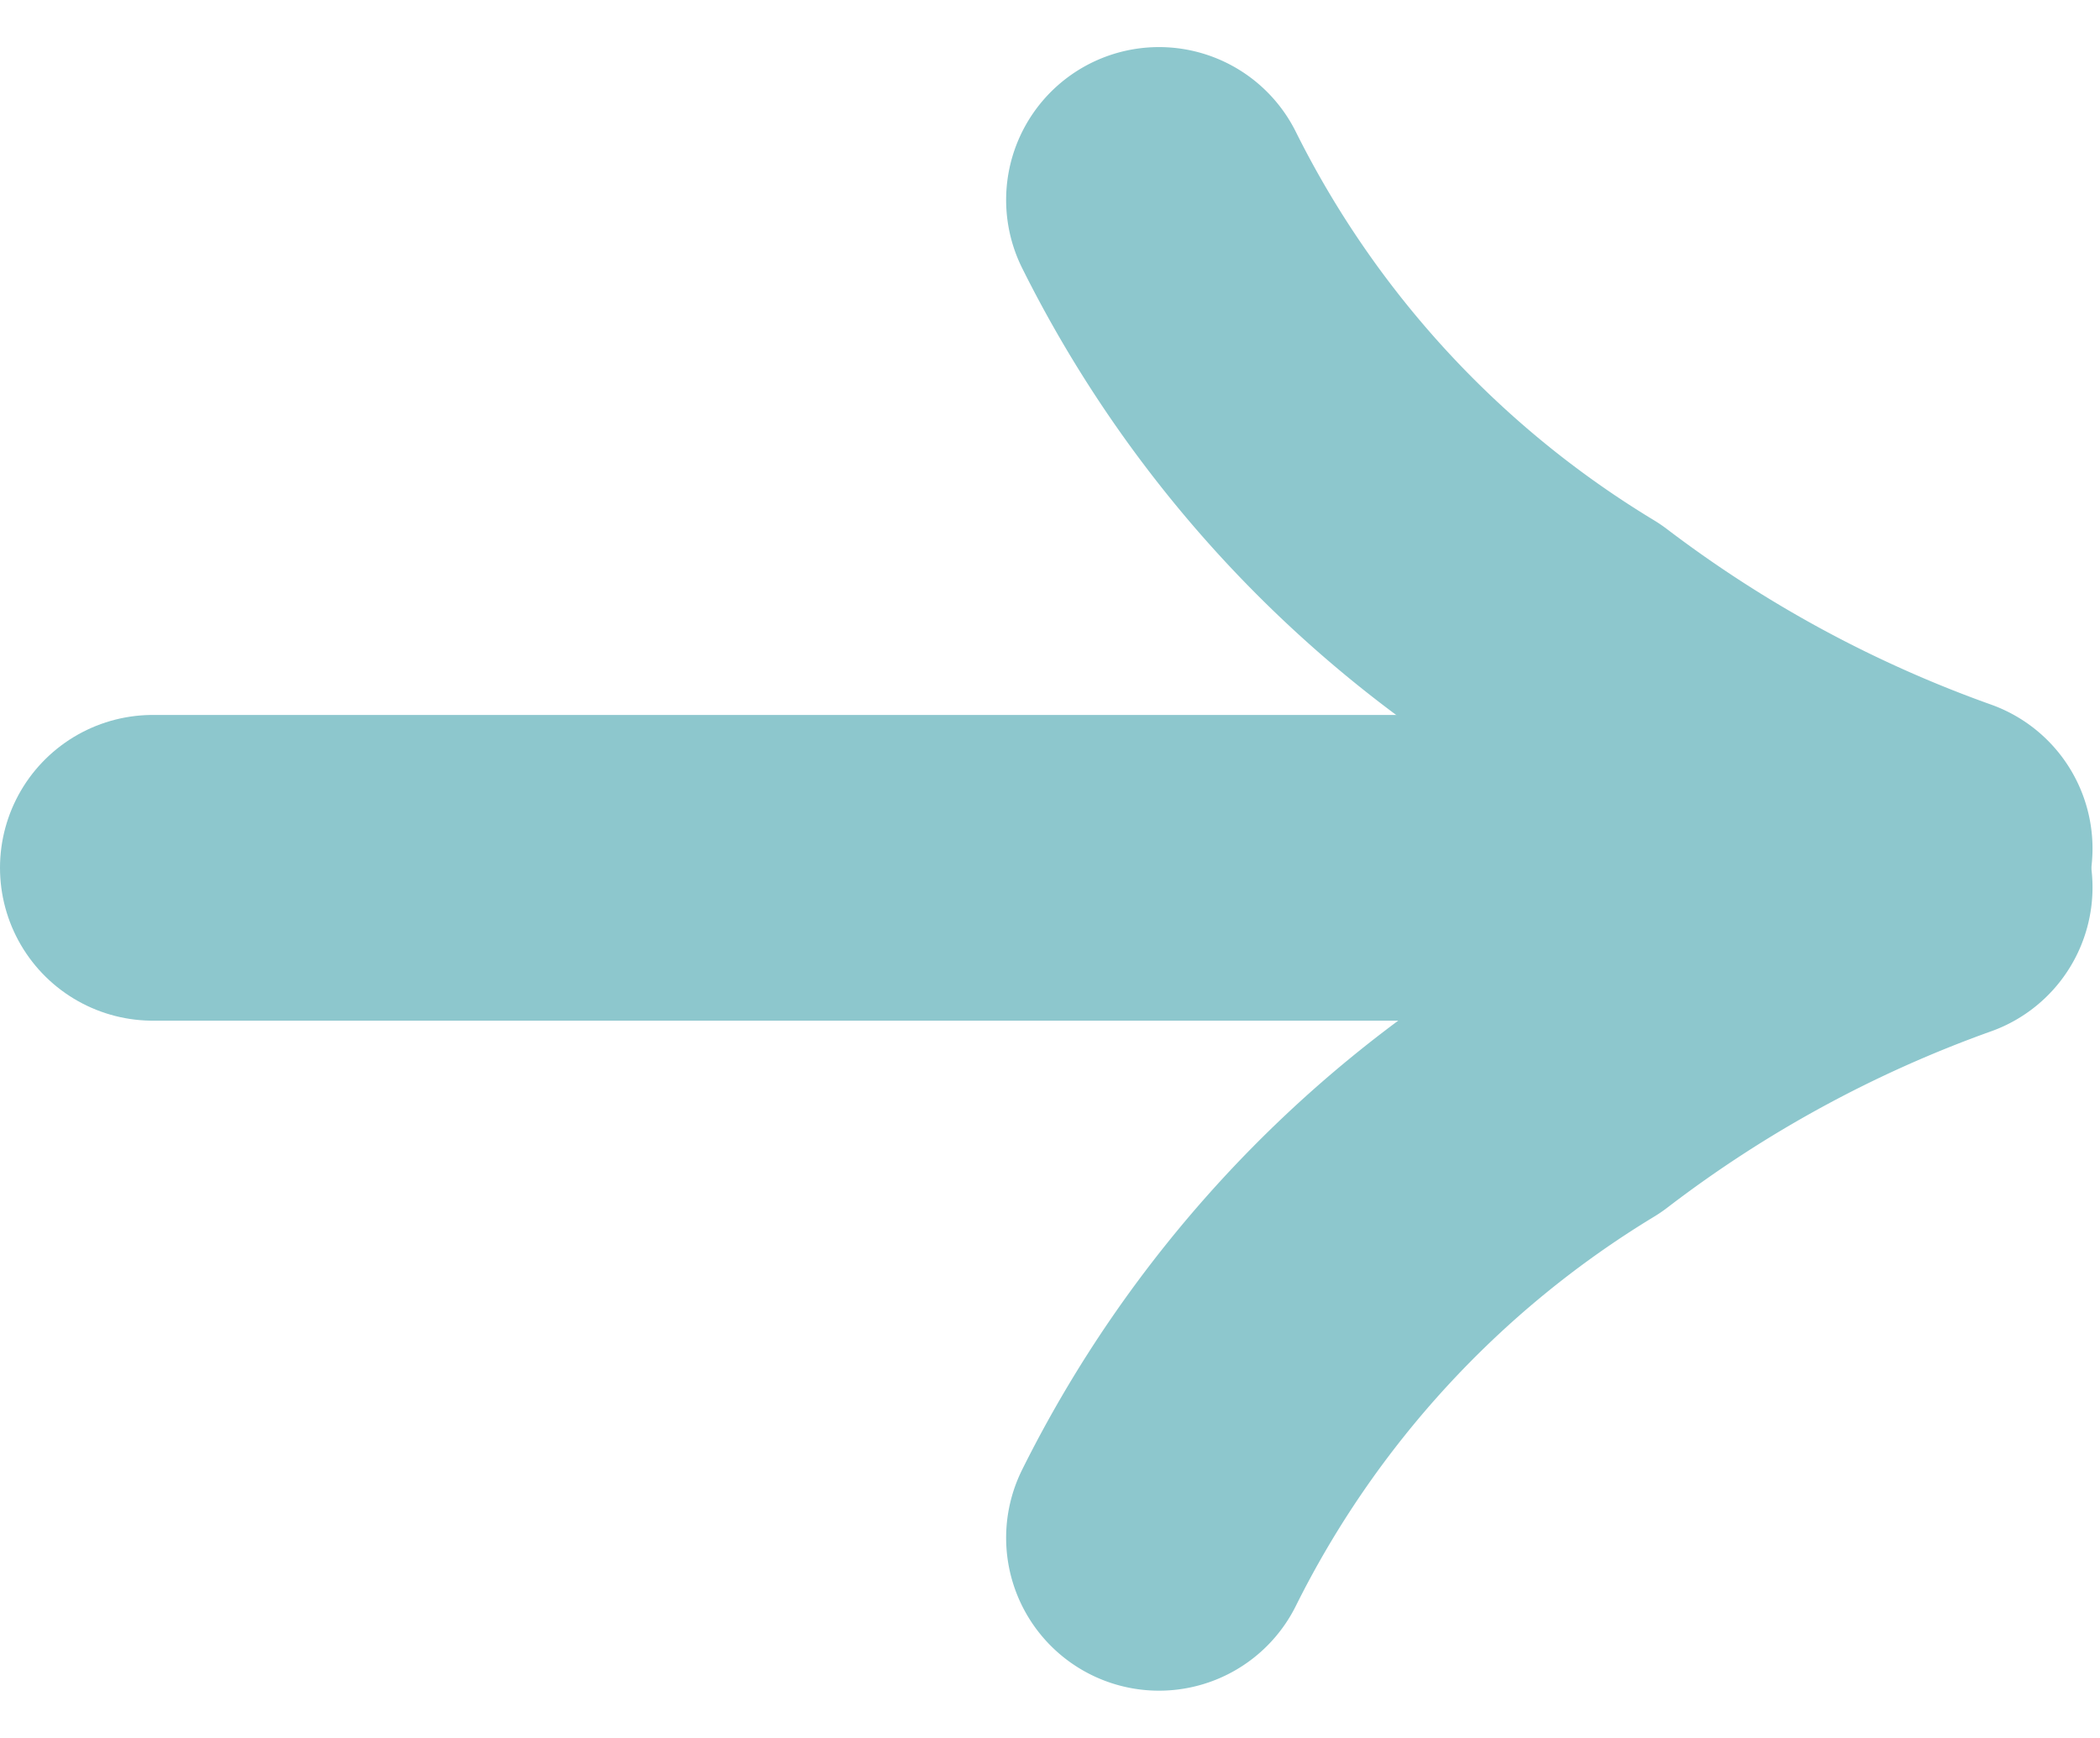
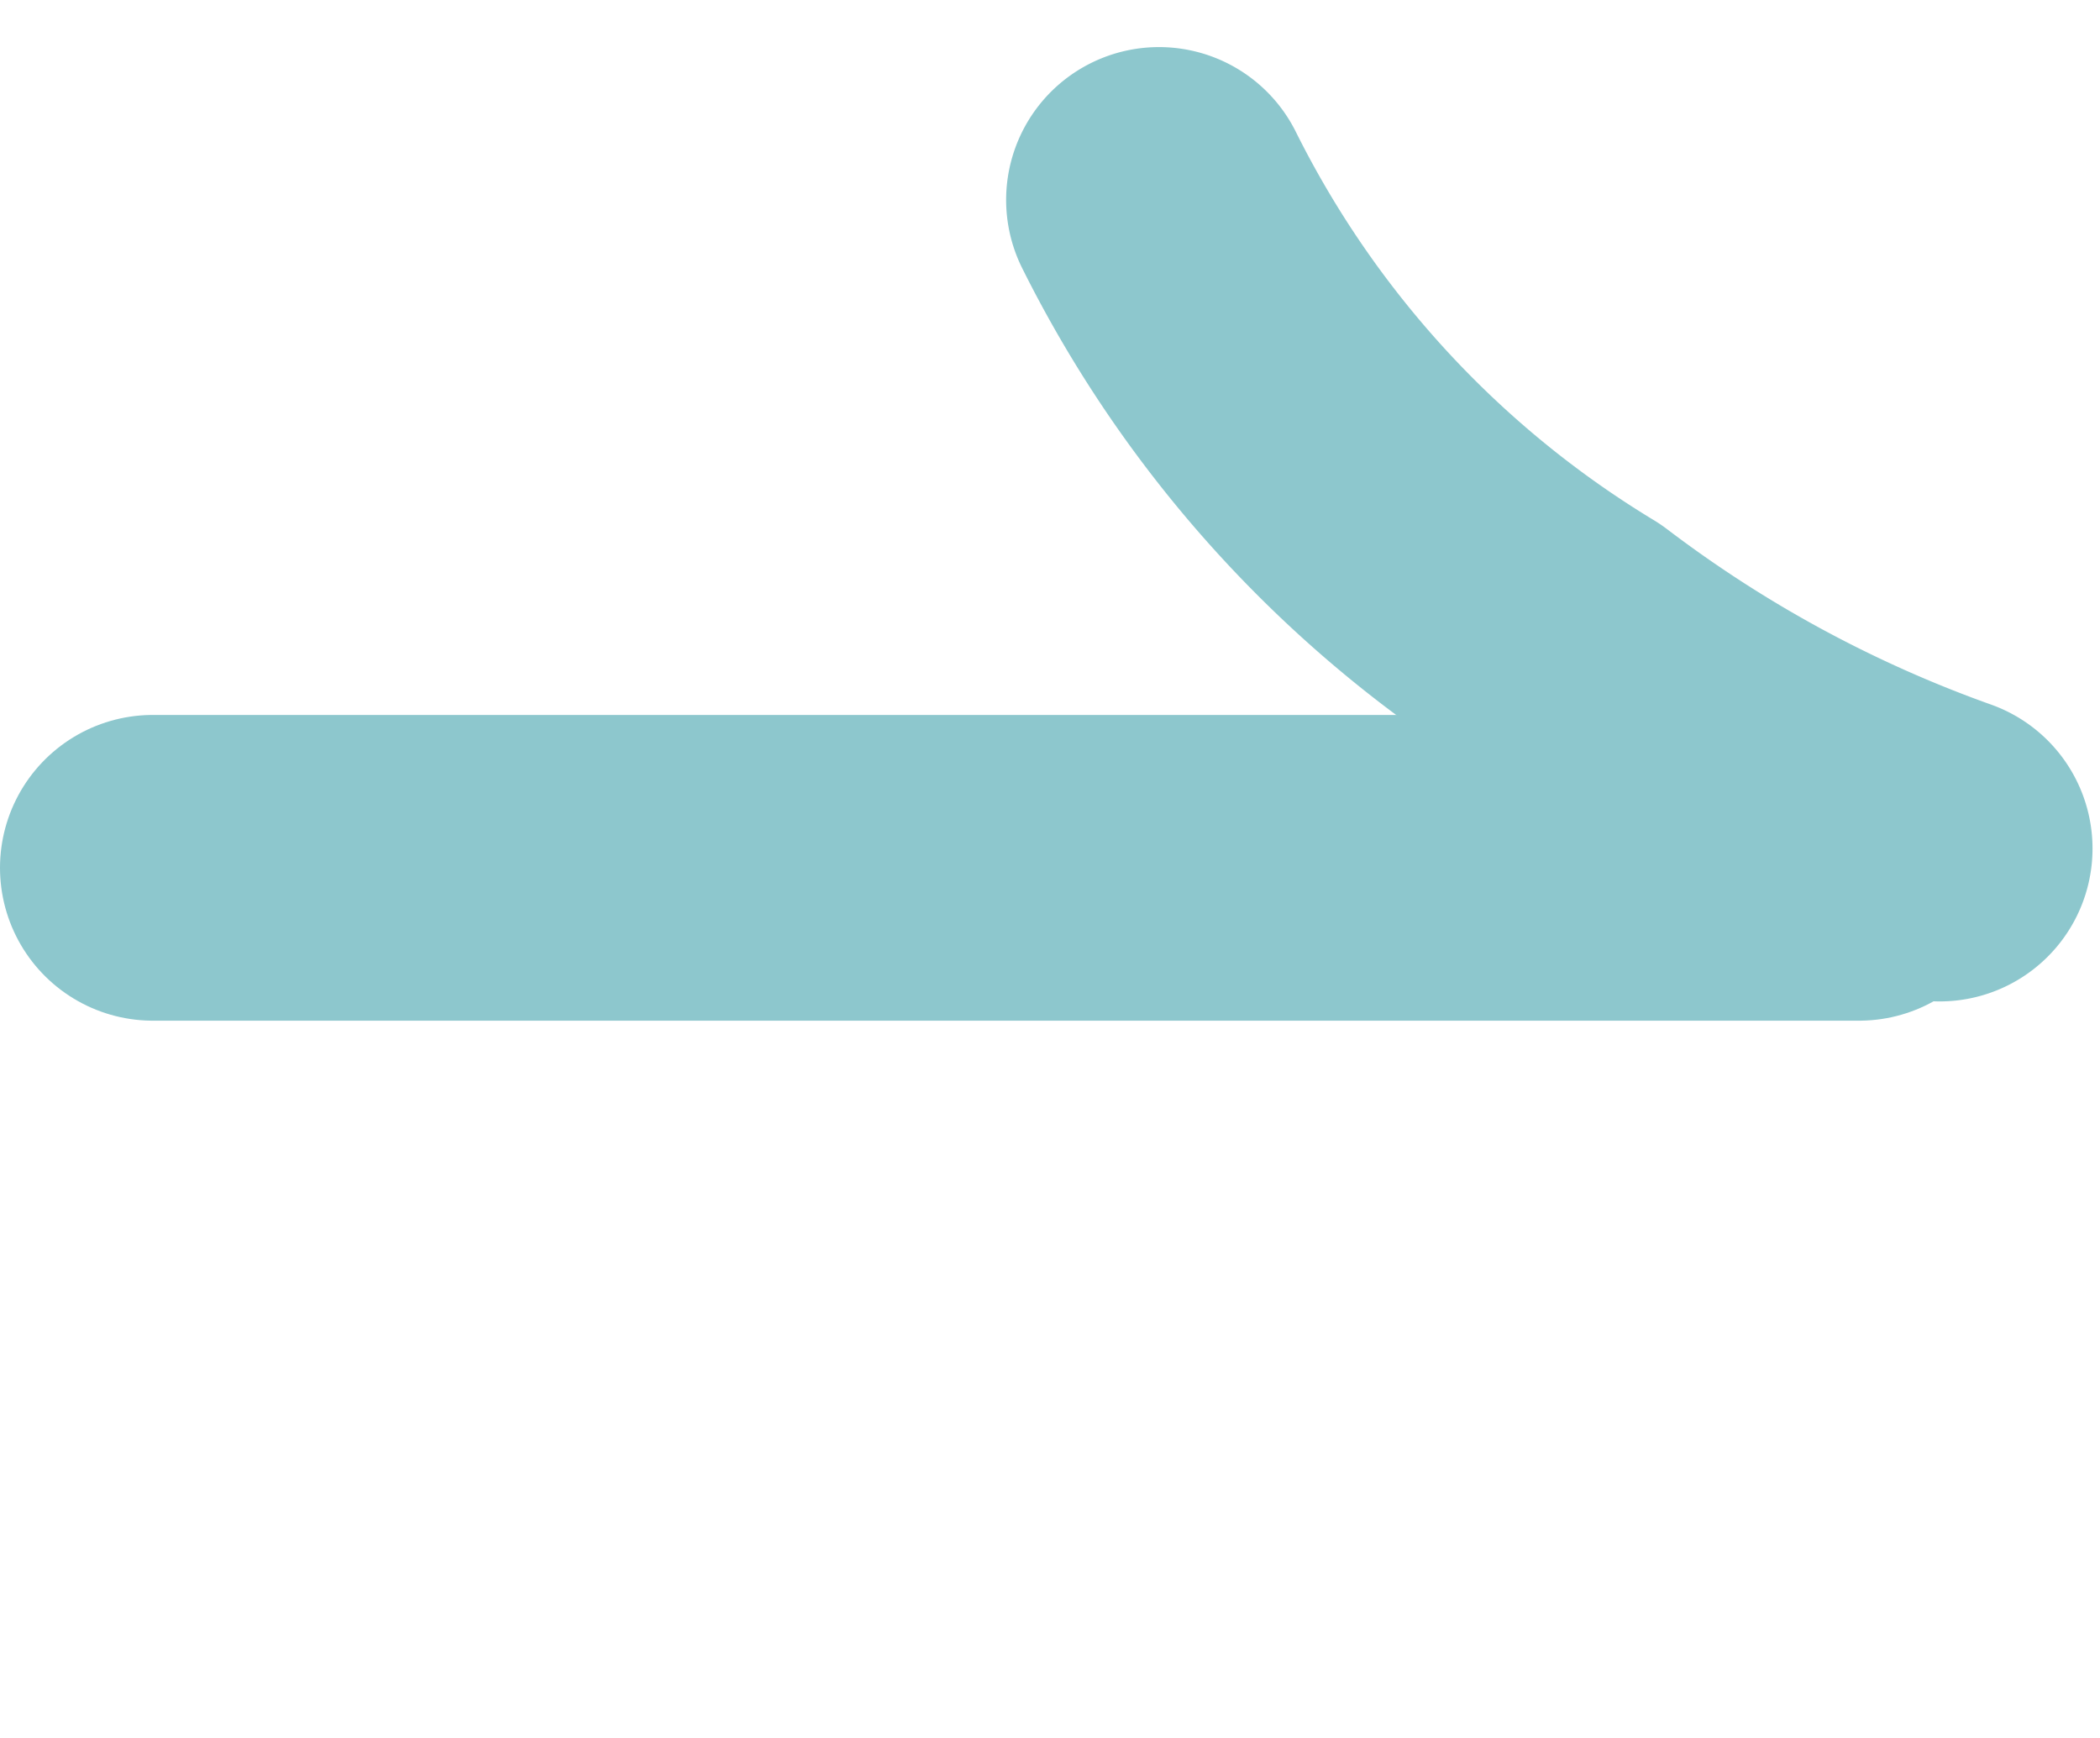
<svg xmlns="http://www.w3.org/2000/svg" width="13.738" height="11.367" viewBox="0 0 13.738 11.367">
  <g id="グループ_218230" data-name="グループ 218230" transform="translate(1 1.308)">
    <g id="グループ_202882" data-name="グループ 202882" transform="translate(0 0)">
      <g id="グループ_202882-2" data-name="グループ 202882" transform="translate(6.582)">
-         <path id="パス_64948" data-name="パス 64948" d="M0,4.255A7.219,7.219,0,0,1,2.719,1.3,8.8,8.8,0,0,1,5.107,0" transform="translate(0 4.497)" fill="none" stroke="#8dc7cd" stroke-linecap="round" stroke-linejoin="round" stroke-width="2" />
        <path id="パス_64949" data-name="パス 64949" d="M0,0A7.2,7.2,0,0,0,2.719,2.95,8.863,8.863,0,0,0,5.107,4.243" fill="none" stroke="#8dc7cd" stroke-linecap="round" stroke-linejoin="round" stroke-width="2" />
      </g>
      <path id="パス_64950" data-name="パス 64950" d="M0,0H11.162" transform="translate(0 4.369)" fill="none" stroke="#8dc7cd" stroke-linecap="round" stroke-width="2" />
    </g>
  </g>
</svg>